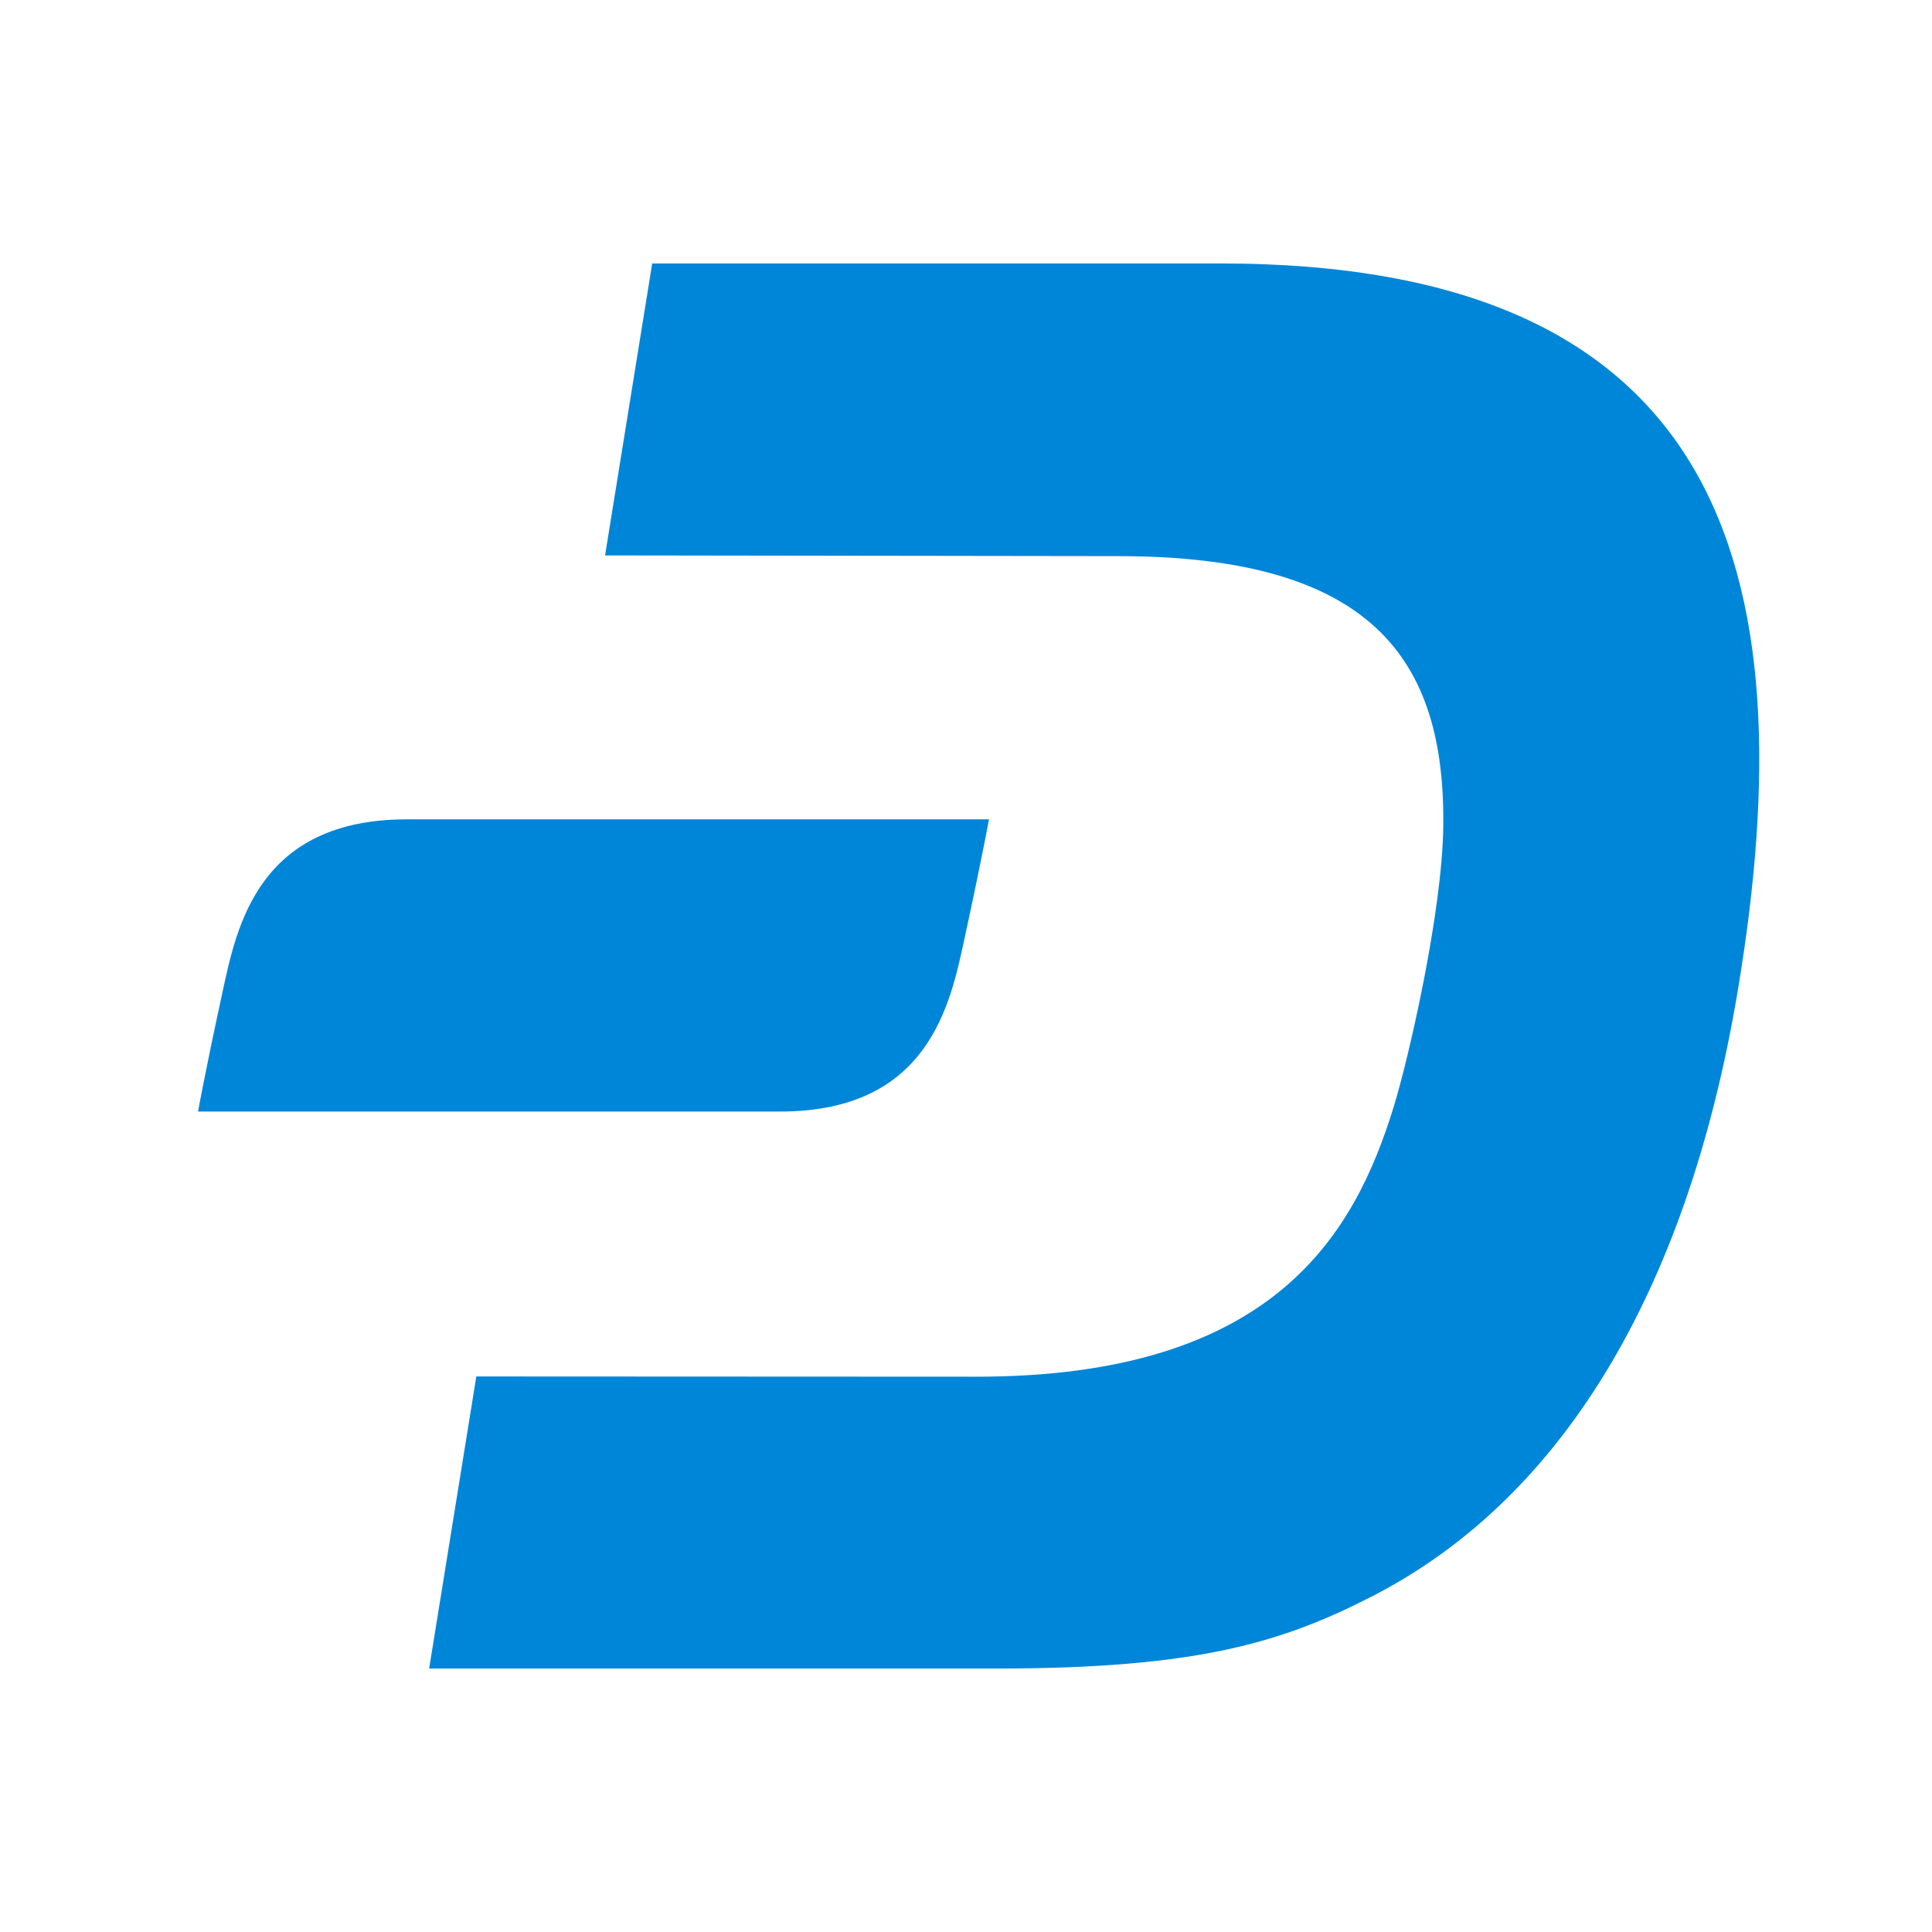
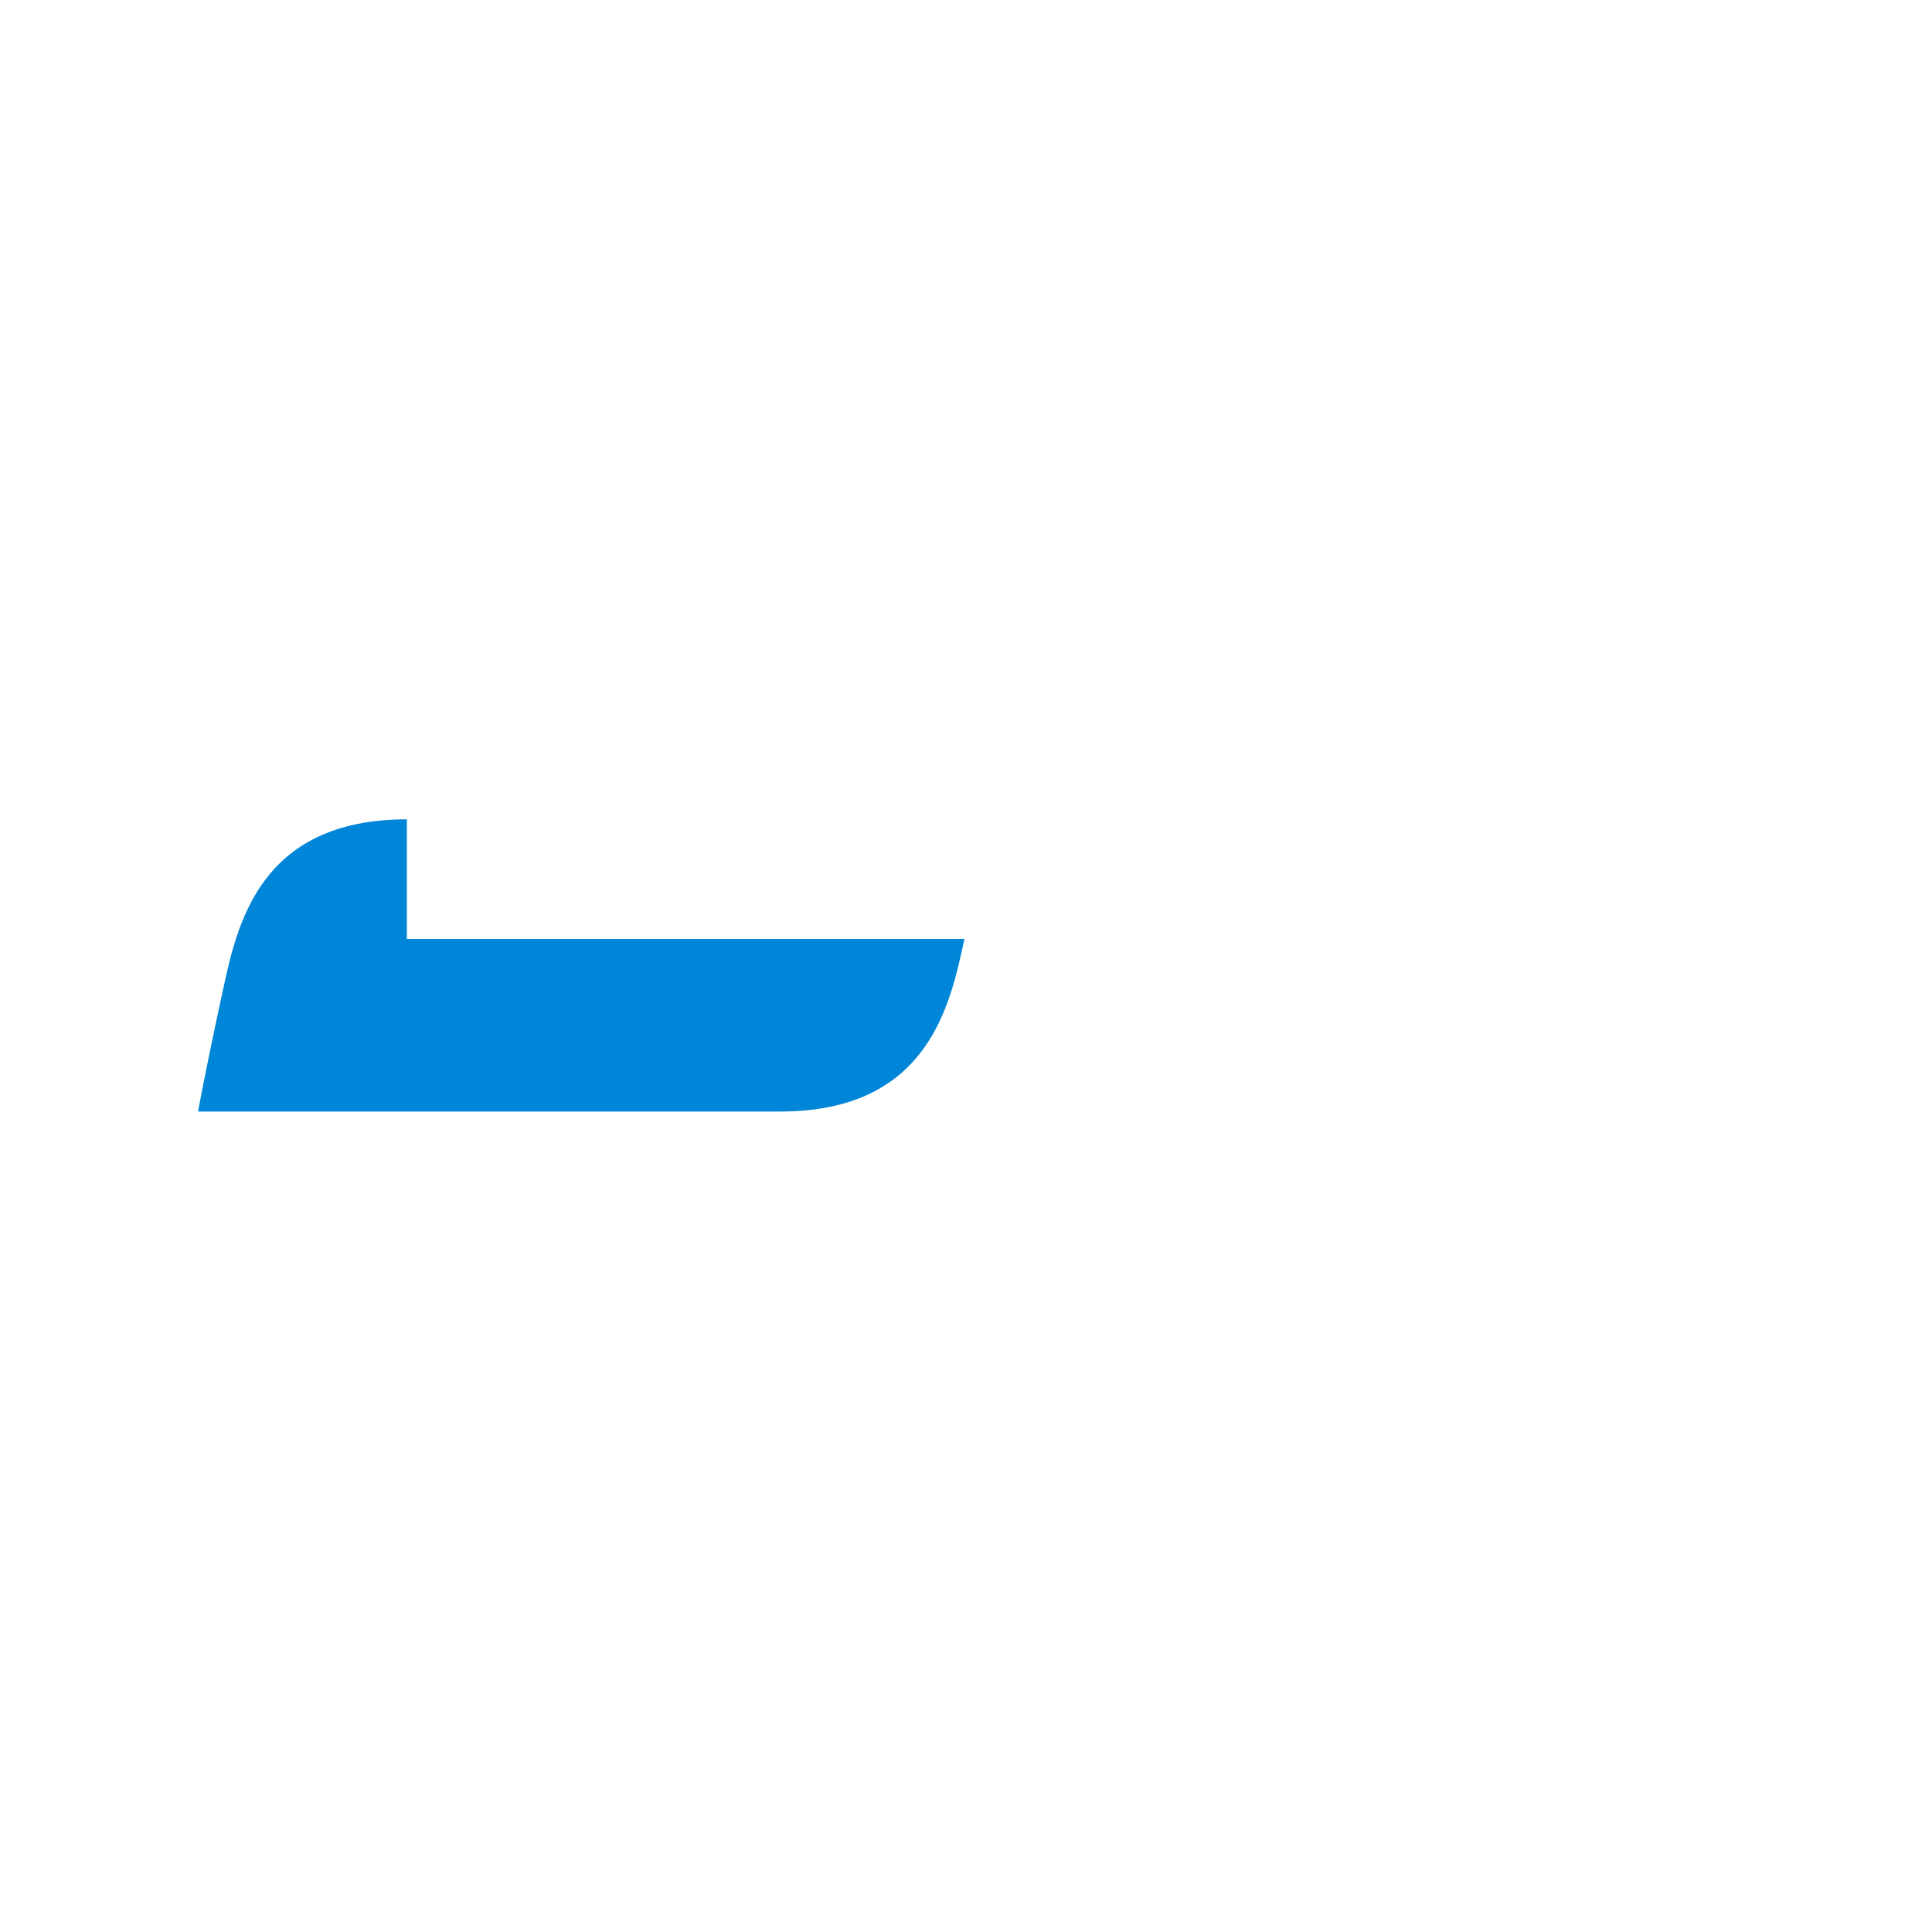
<svg xmlns="http://www.w3.org/2000/svg" width="33" height="33" fill="none">
  <g clip-path="url(#clip0_4909_95205)">
-     <path d="M20.85 4.5H11.14L10.335 9.487L19.097 9.499C23.412 9.499 24.689 11.236 24.652 14.12C24.633 15.597 24.056 18.094 23.806 18.904C23.141 21.062 21.775 23.524 16.654 23.515L8.136 23.511L7.33 28.5H17.018C20.435 28.5 21.89 28.059 23.428 27.271C26.84 25.524 28.87 21.79 29.683 16.918C30.894 9.662 29.386 4.5 20.85 4.5Z" fill="#0086D8" />
-     <path d="M6.95 13.995C4.406 13.995 4.042 15.833 3.801 16.943C3.486 18.397 3.383 18.986 3.383 18.986H13.325C15.868 18.986 16.233 17.148 16.473 16.038C16.788 14.584 16.892 13.995 16.892 13.995H6.95Z" fill="#0086D8" />
+     <path d="M6.95 13.995C4.406 13.995 4.042 15.833 3.801 16.943C3.486 18.397 3.383 18.986 3.383 18.986H13.325C15.868 18.986 16.233 17.148 16.473 16.038H6.95Z" fill="#0086D8" />
  </g>
  <defs>
    <clipPath id="clip0_4909_95205">
      <rect x="0.667" y="0.5" width="32" height="32" rx="6" fill="white" />
    </clipPath>
  </defs>
</svg>